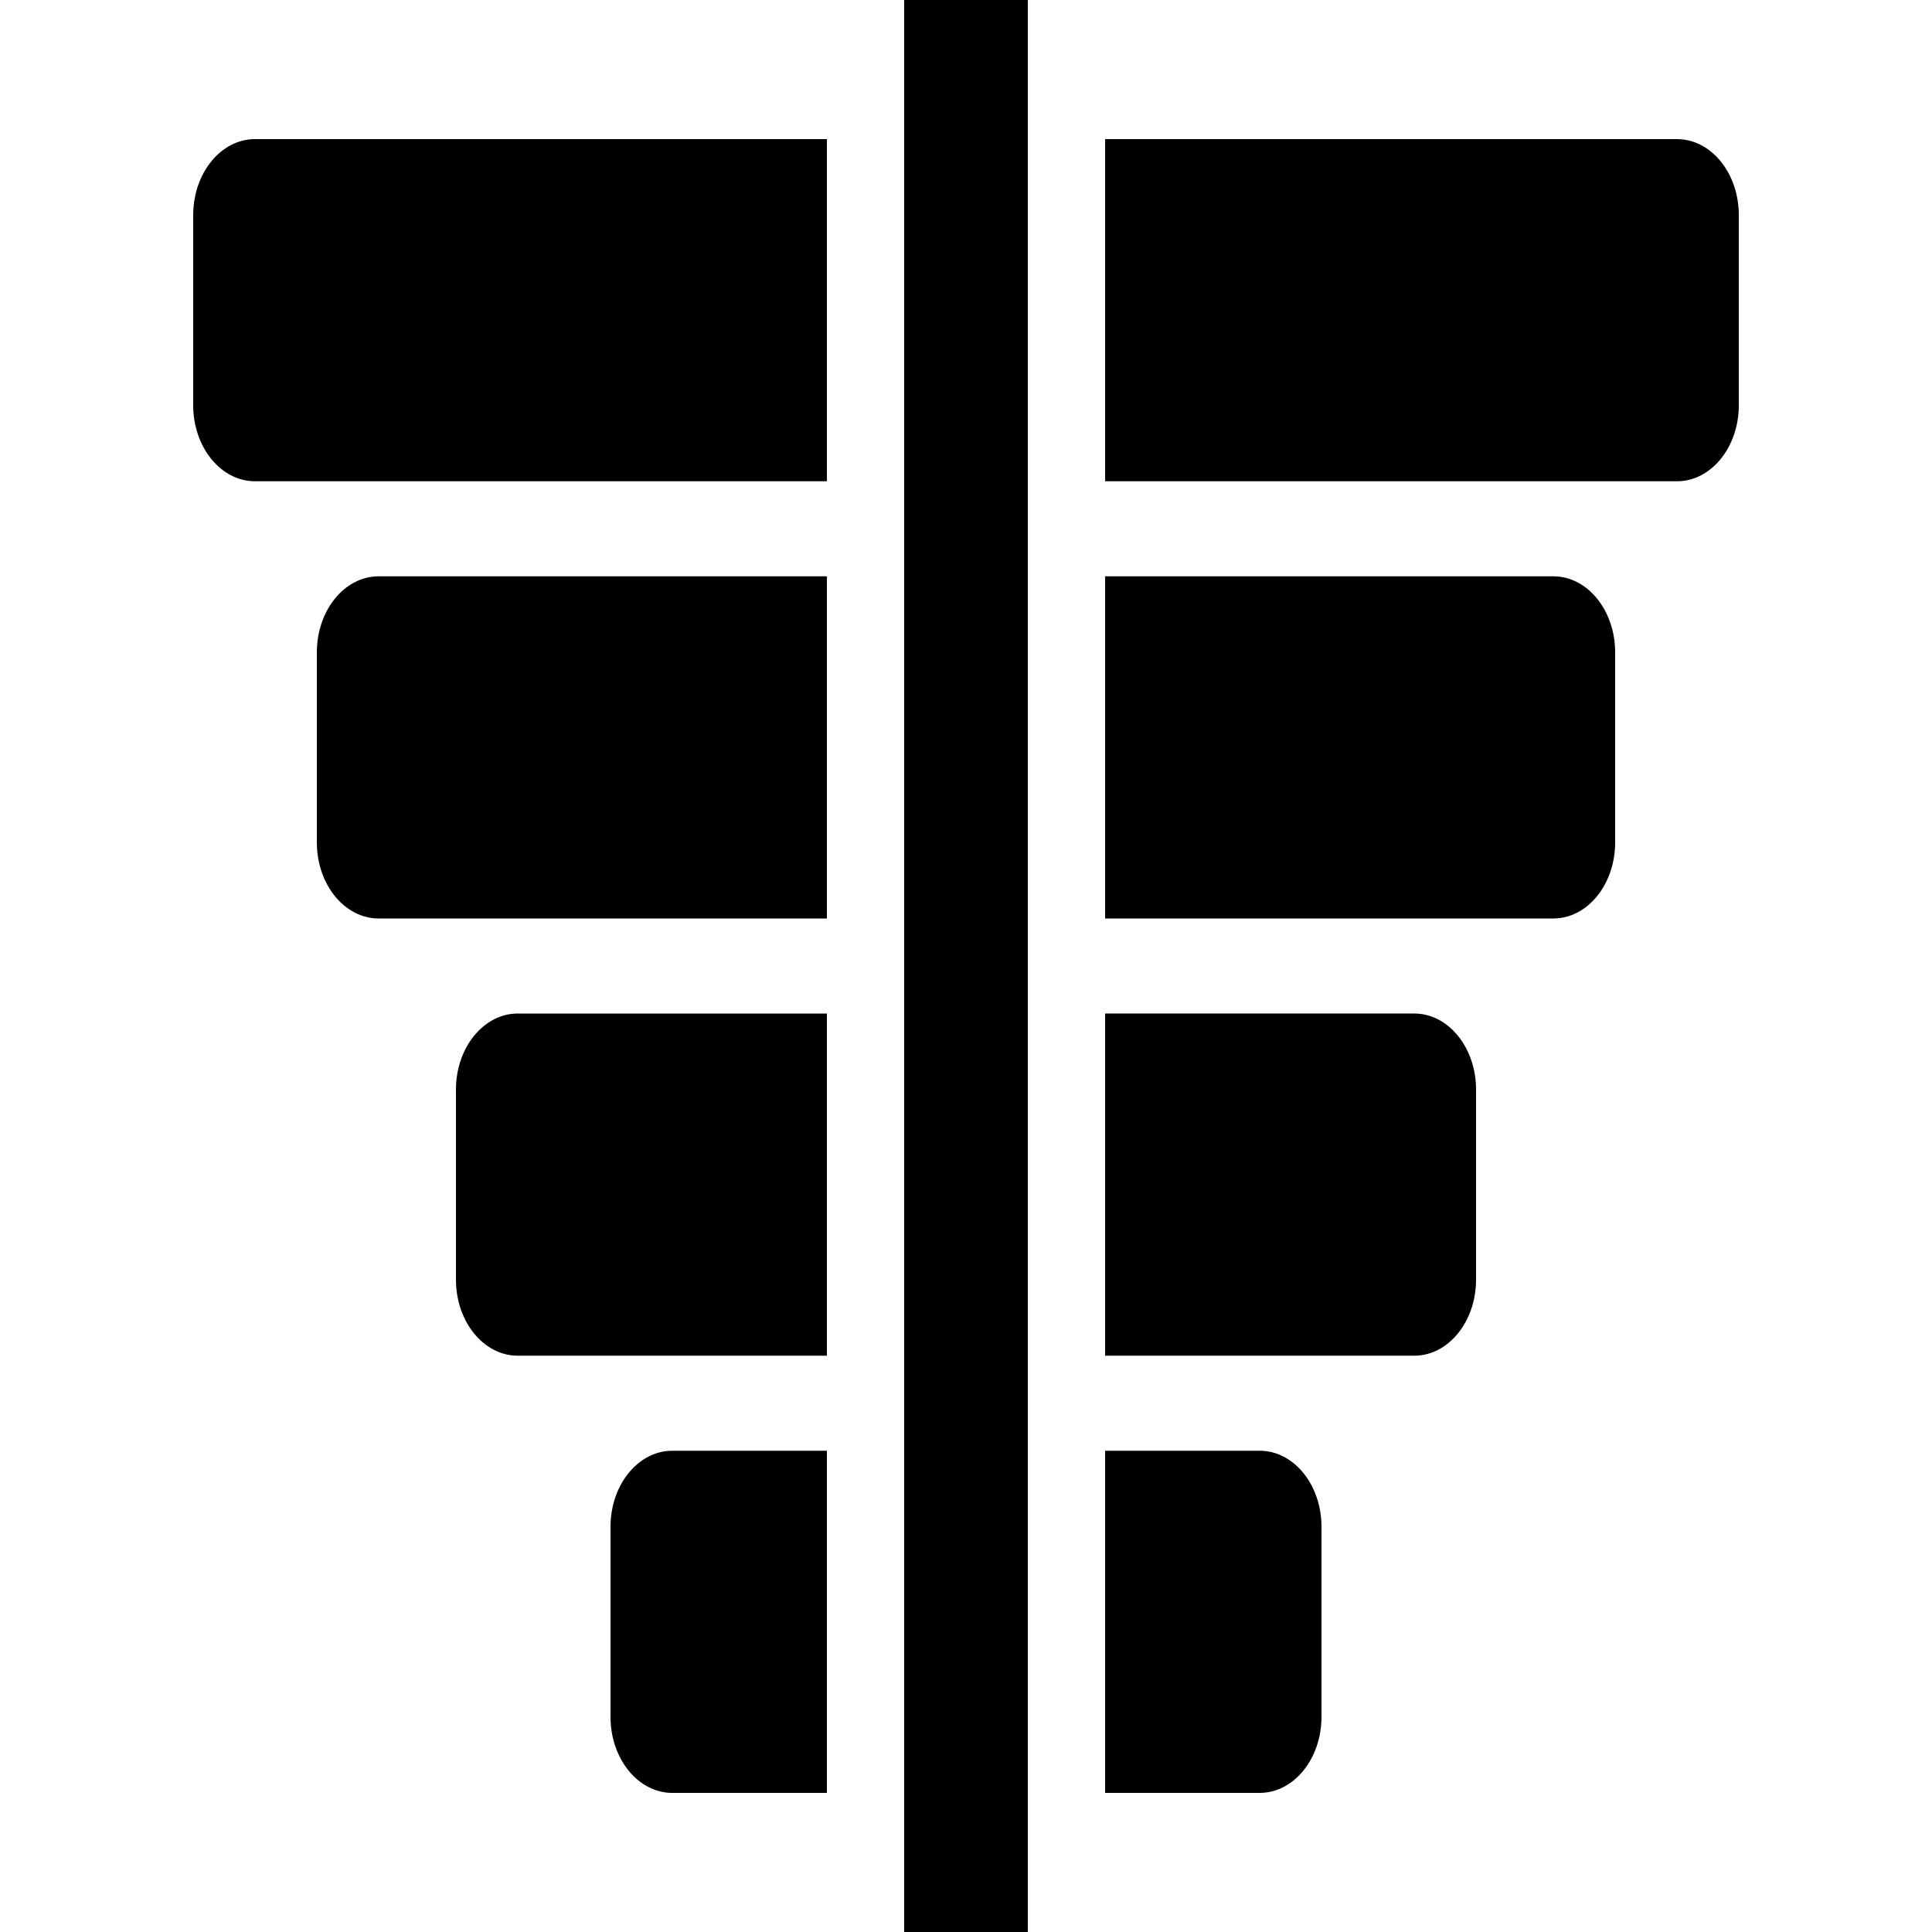
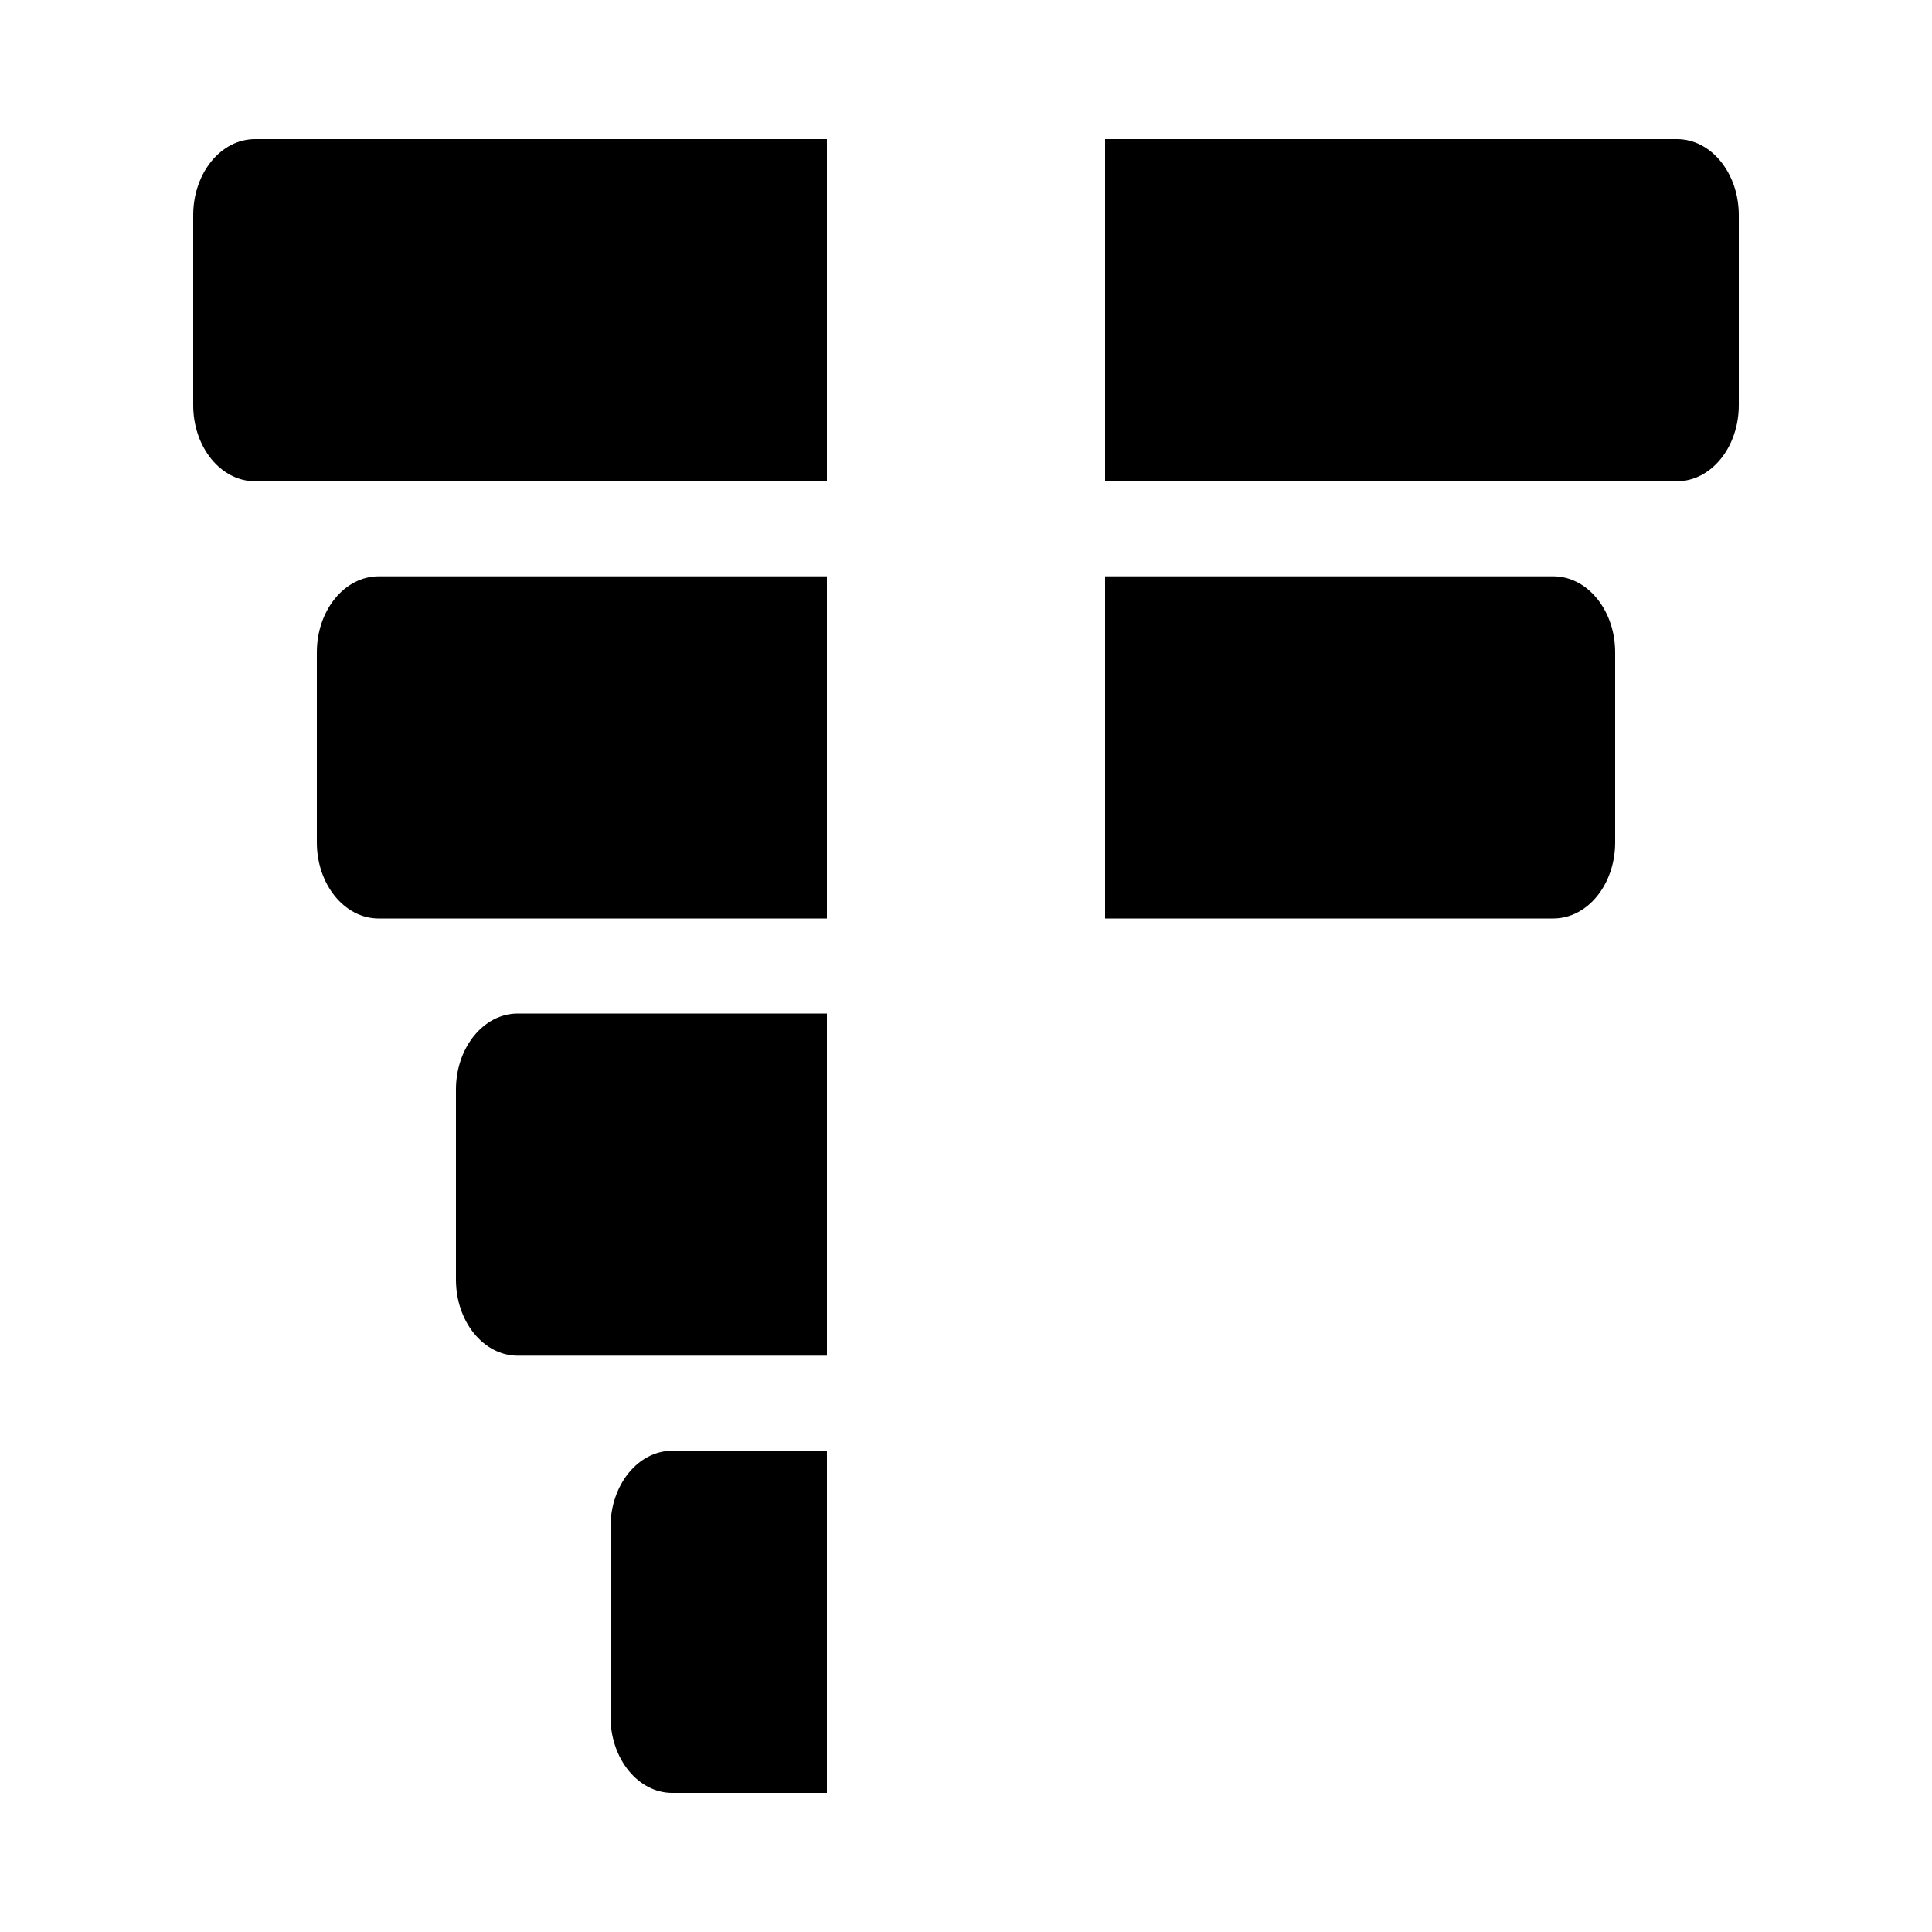
<svg xmlns="http://www.w3.org/2000/svg" fill="#000000" version="1.1" id="Capa_1" width="800px" height="800px" viewBox="0 0 597.656 597.656" xml:space="preserve">
  <g>
    <g>
      <path d="M537.891,125.355V66.55c0-12.991-8.563-23.519-19.125-23.519H341.859v105.847h176.906    C529.327,148.878,537.891,138.346,537.891,125.355z" />
      <path d="M341.859,284.126h138.656c10.562,0,19.125-10.533,19.125-23.524v-58.8c0-12.991-8.563-23.524-19.125-23.524H341.859    V284.126z" />
-       <path d="M341.859,419.378h95.625c10.562,0,19.125-10.533,19.125-23.523V337.05c0-12.991-8.563-23.524-19.125-23.524h-95.625    V419.378z" />
-       <path d="M341.859,554.625h47.812c10.562,0,19.125-10.533,19.125-23.523v-58.8c0-12.991-8.563-23.524-19.125-23.524h-47.812    V554.625z" />
      <path d="M255.797,43.031H78.891c-10.562,0-19.125,10.533-19.125,23.519v58.805c0,12.991,8.563,23.523,19.125,23.523h176.906    V43.031z" />
      <path d="M255.797,178.278H117.141c-10.562,0-19.125,10.533-19.125,23.524v58.805c0,12.991,8.563,23.523,19.125,23.523h138.656    V178.278z" />
      <path d="M255.797,313.53h-95.625c-10.562,0-19.125,10.533-19.125,23.524v58.804c0,12.991,8.563,23.524,19.125,23.524h95.625    V313.53z" />
      <path d="M188.859,472.302v58.805c0,12.99,8.563,23.523,19.125,23.523h47.812V448.777h-47.812    C197.422,448.777,188.859,459.311,188.859,472.302z" />
-       <rect x="279.703" width="38.25" height="597.656" />
    </g>
  </g>
</svg>